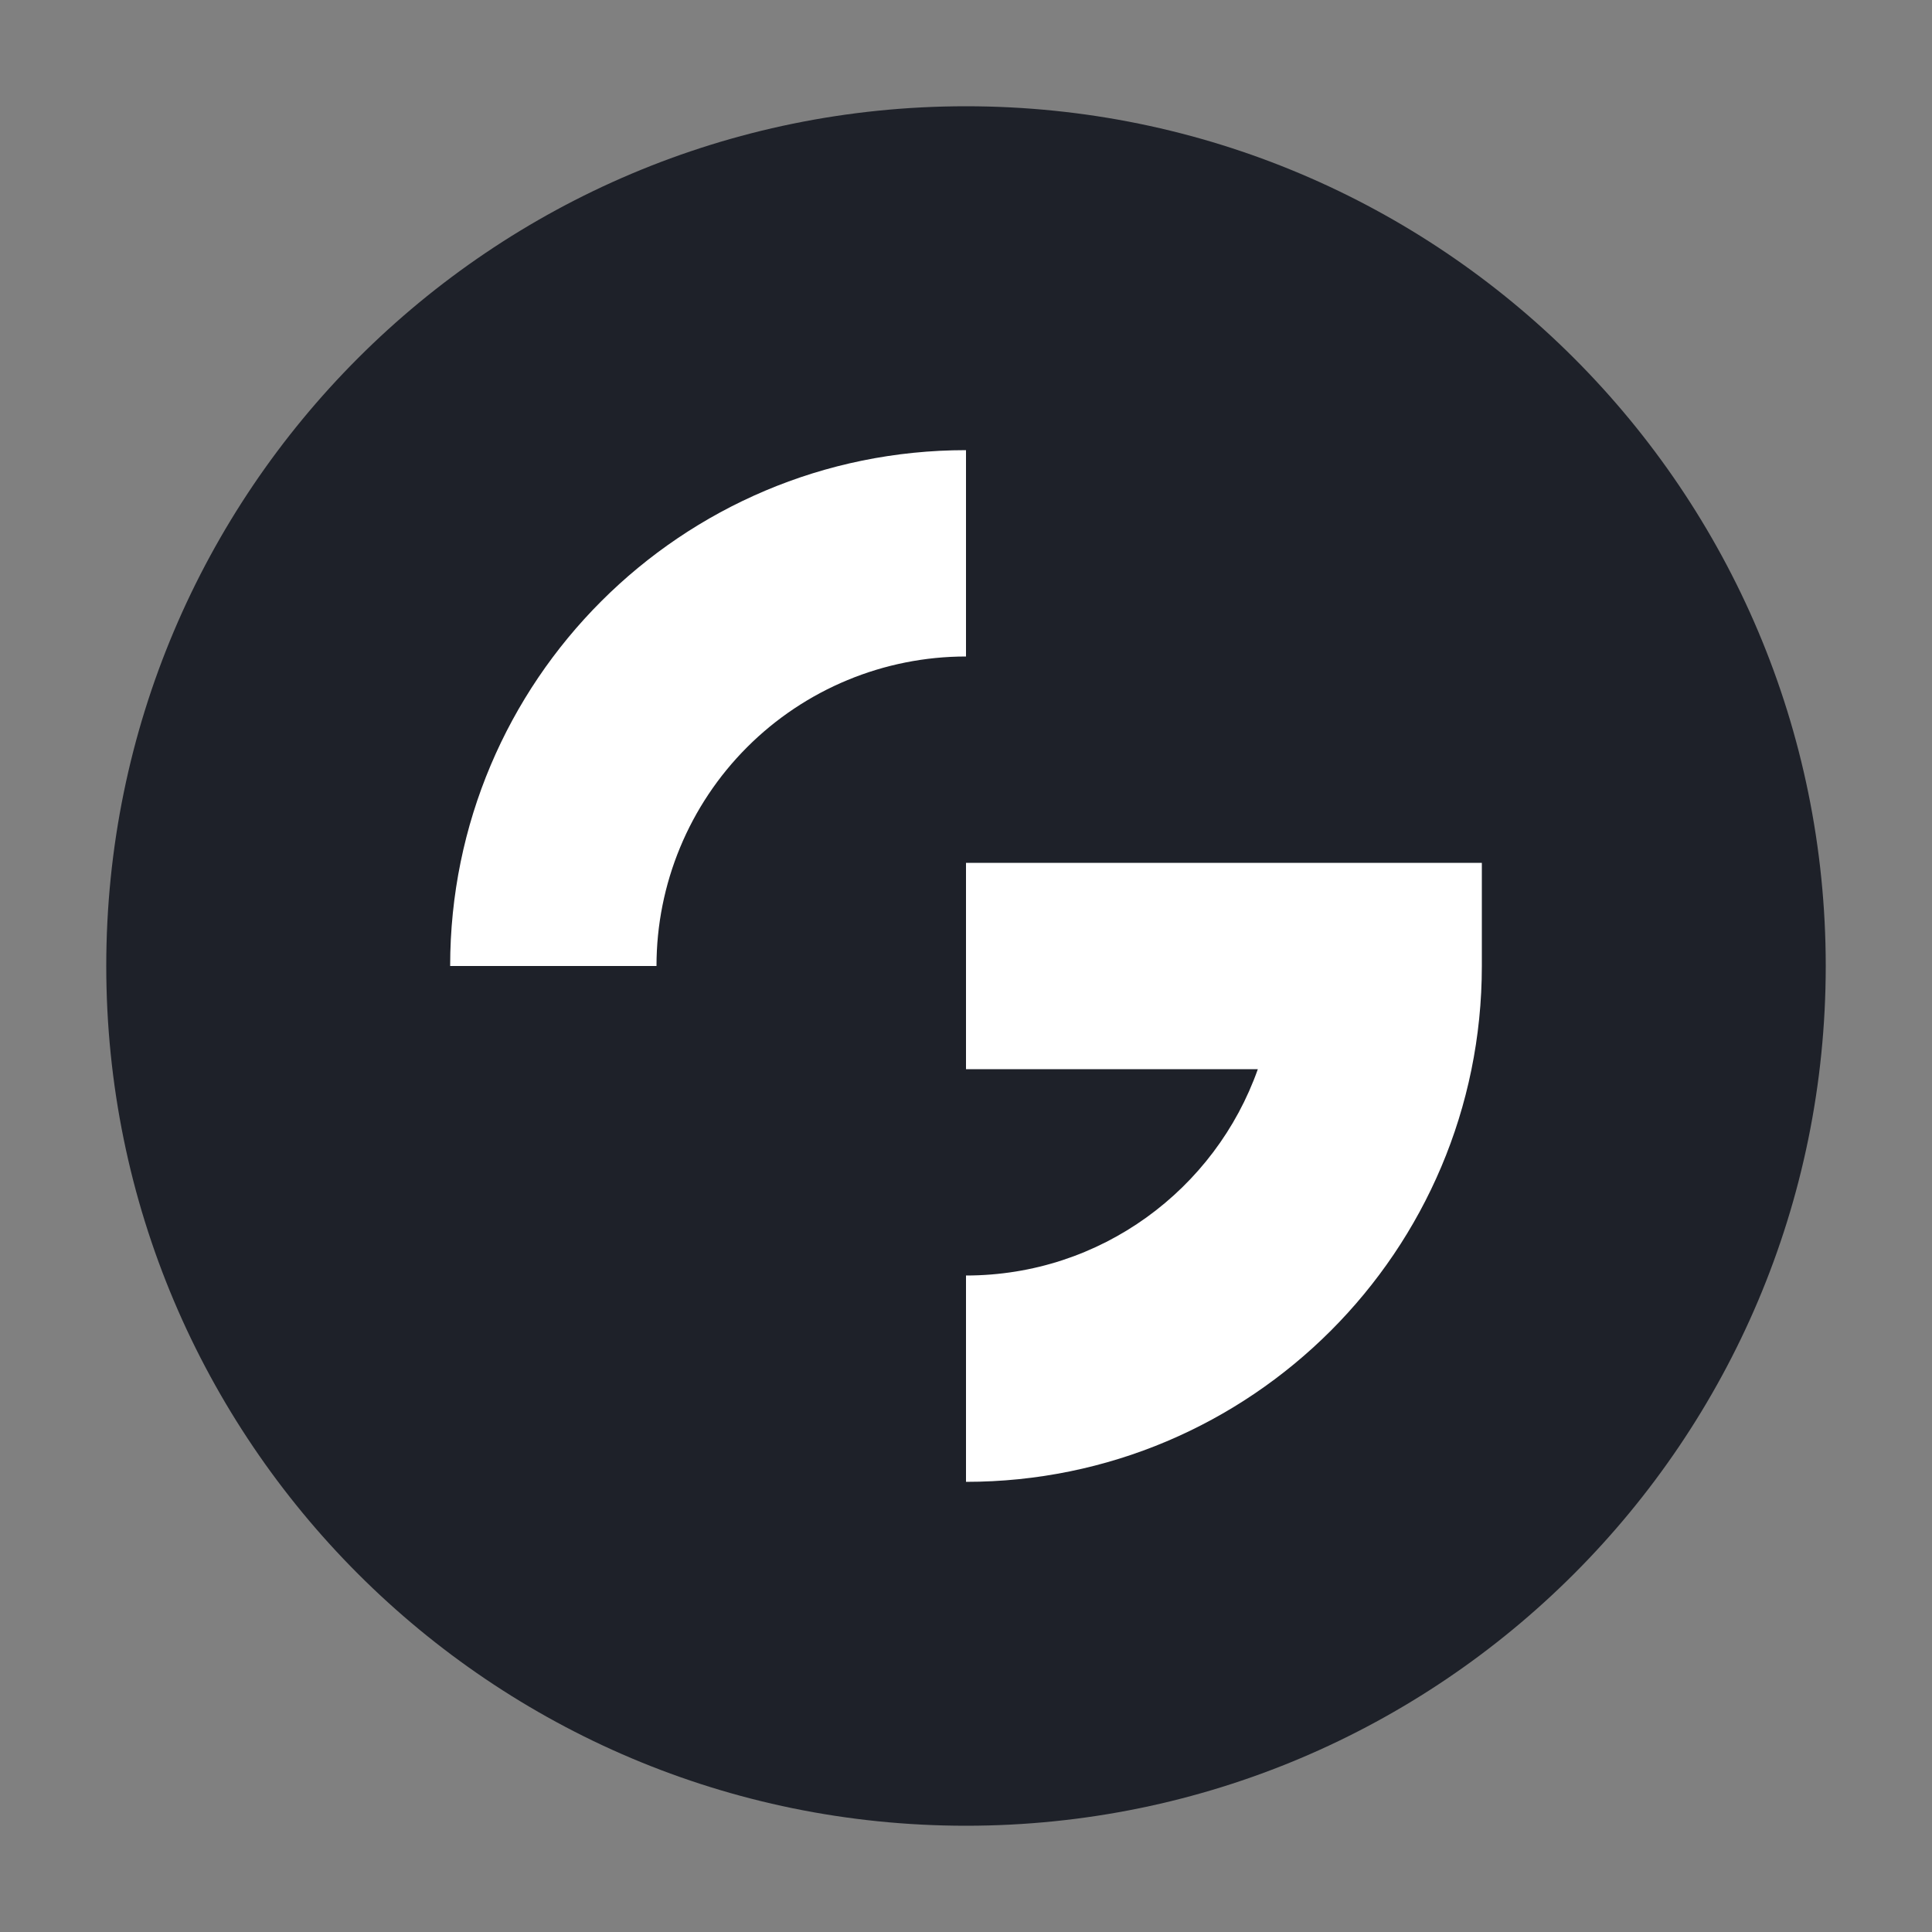
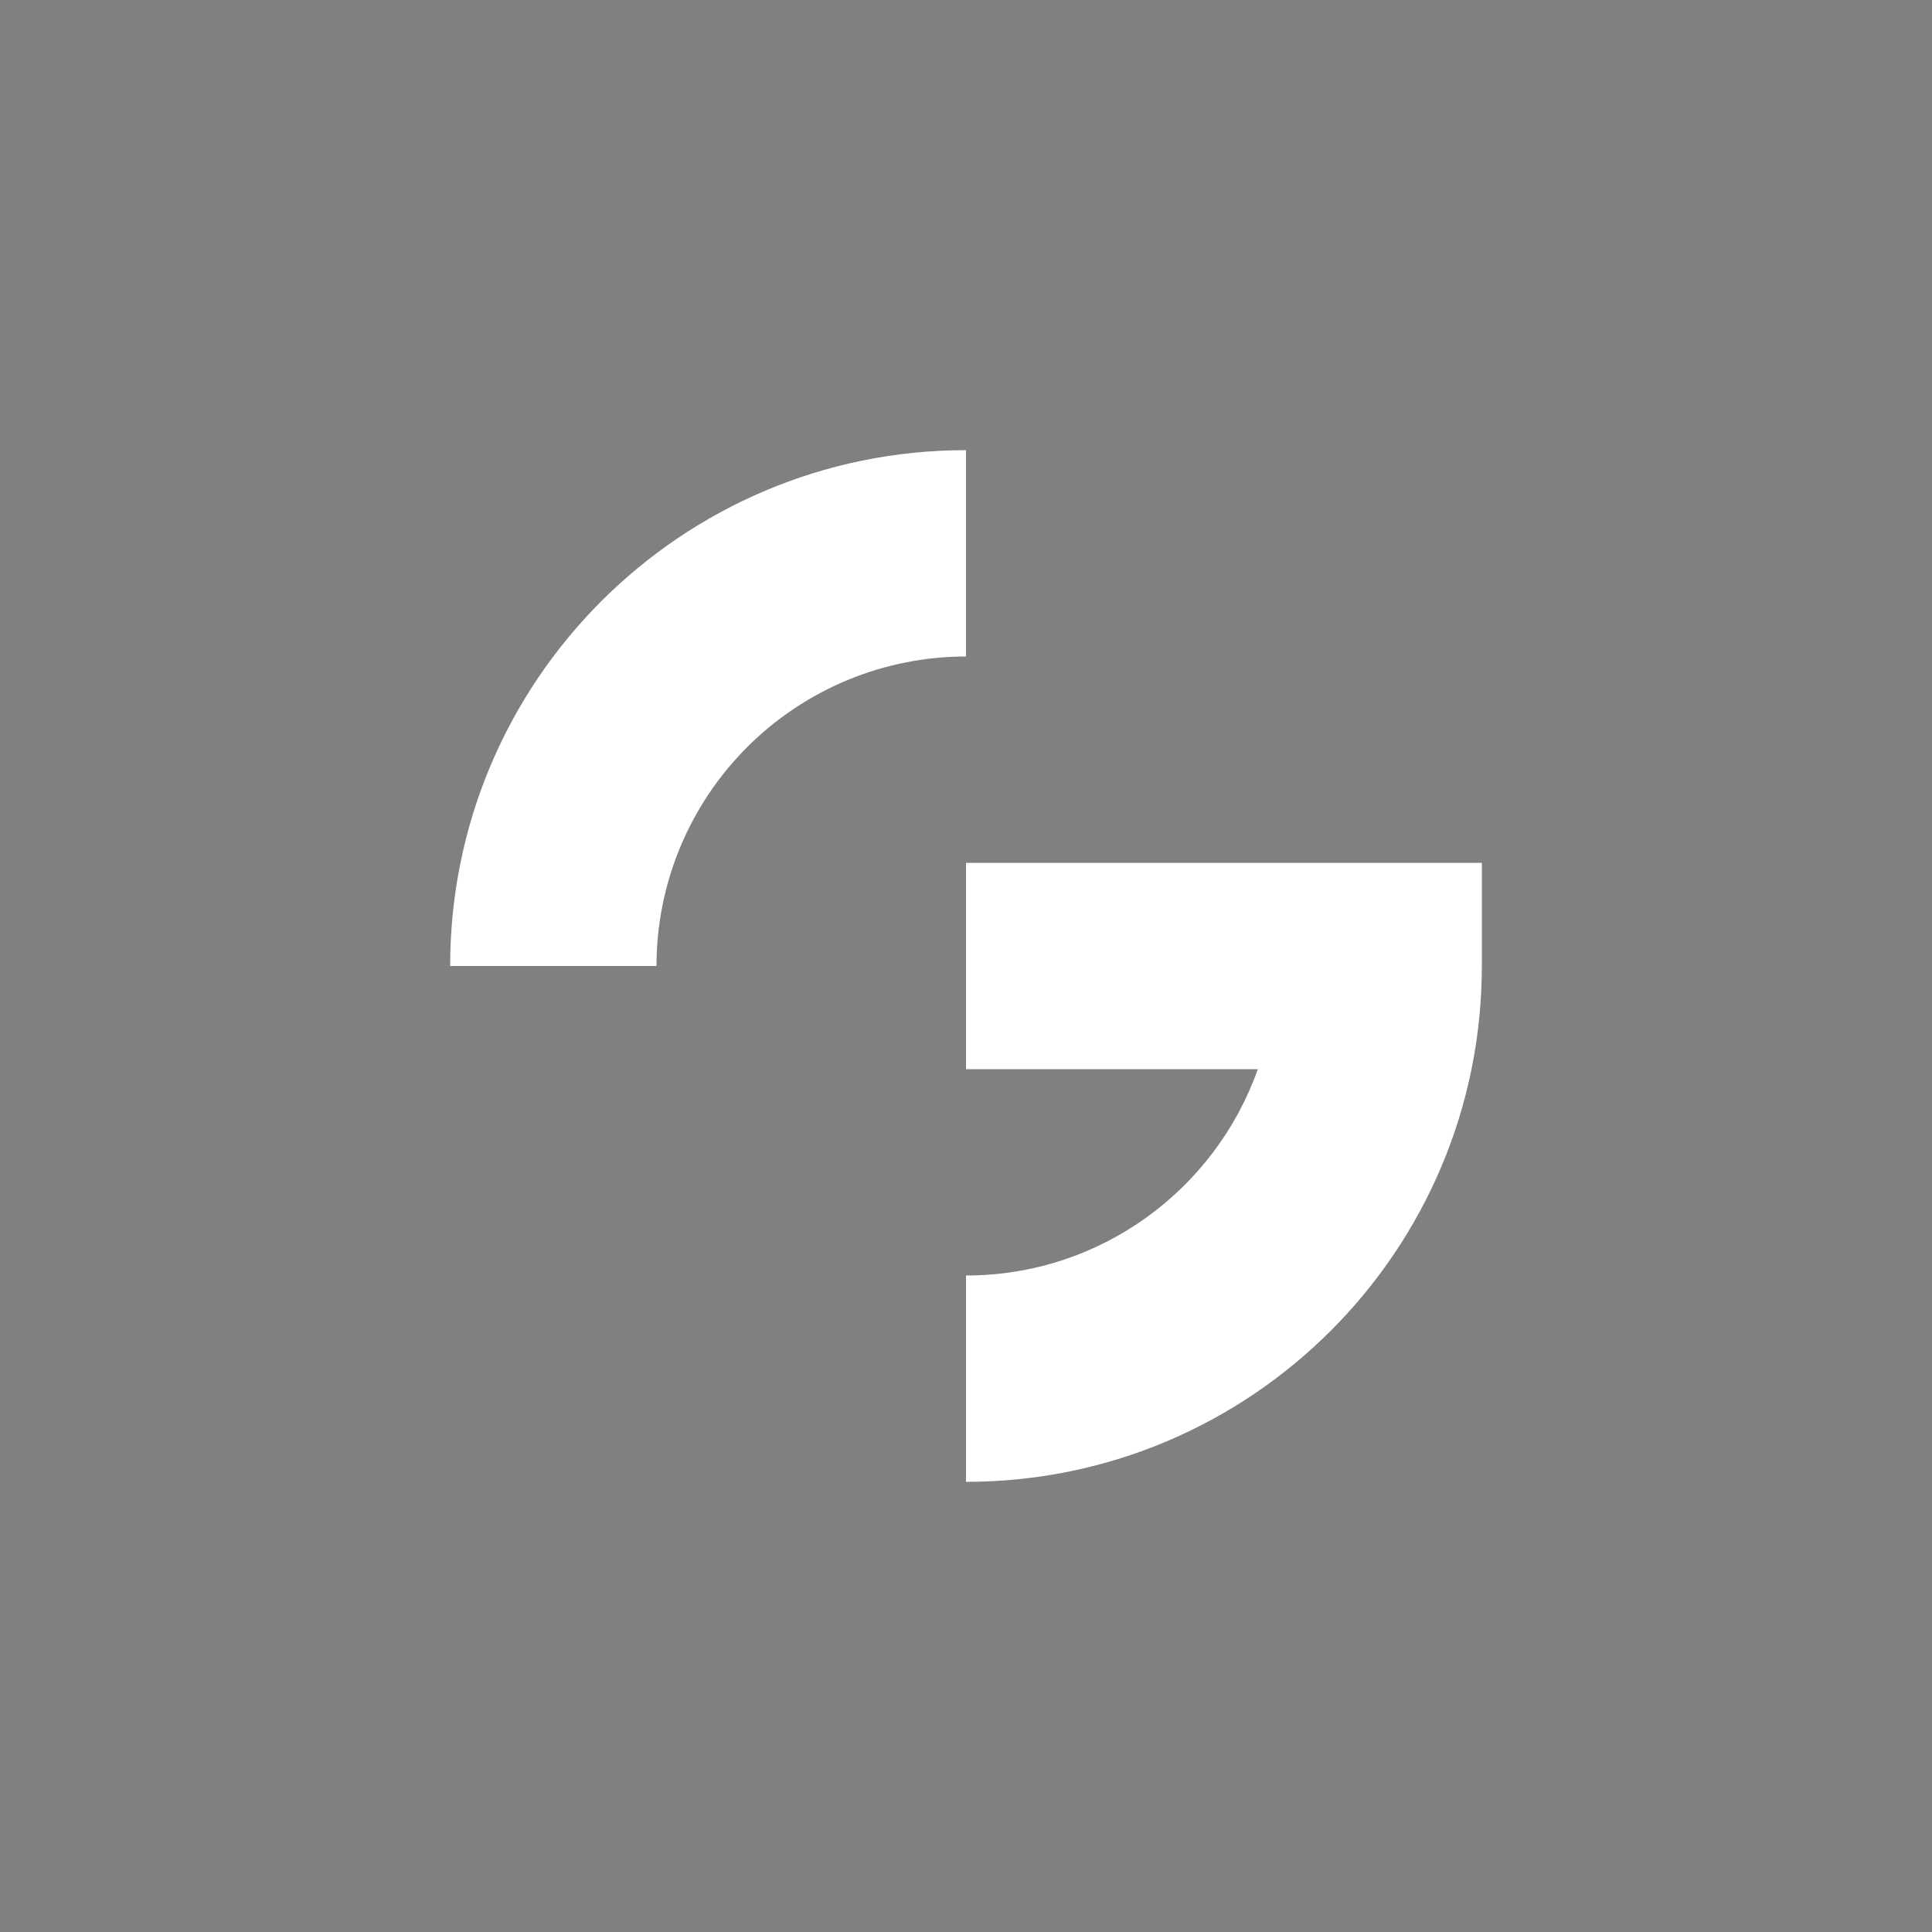
<svg xmlns="http://www.w3.org/2000/svg" width="200" height="200" viewBox="0 0 200 200" fill="none">
  <rect x="0" y="0" width="200" height="200" fill="#808080" stroke="none" />
-   <path d="M189 100C189 50.847 149.153 11 100 11C50.847 11 11 50.847 11 100C11 149.153 50.847 189 100 189C149.153 189 189 149.153 189 100Z" fill="#1E2129" />
  <path fill-rule="evenodd" clip-rule="evenodd" d="M100 46.6V67.96C91.502 67.96 83.353 71.336 77.344 77.344C71.336 83.353 67.96 91.503 67.96 100H46.6C46.6 70.51 70.51 46.6 100 46.6ZM100 89.32H153.4V100C153.4 129.49 129.49 153.4 100 153.4V132.04C113.951 132.04 125.81 123.122 130.211 110.68H100V89.32Z" fill="white" />
</svg>